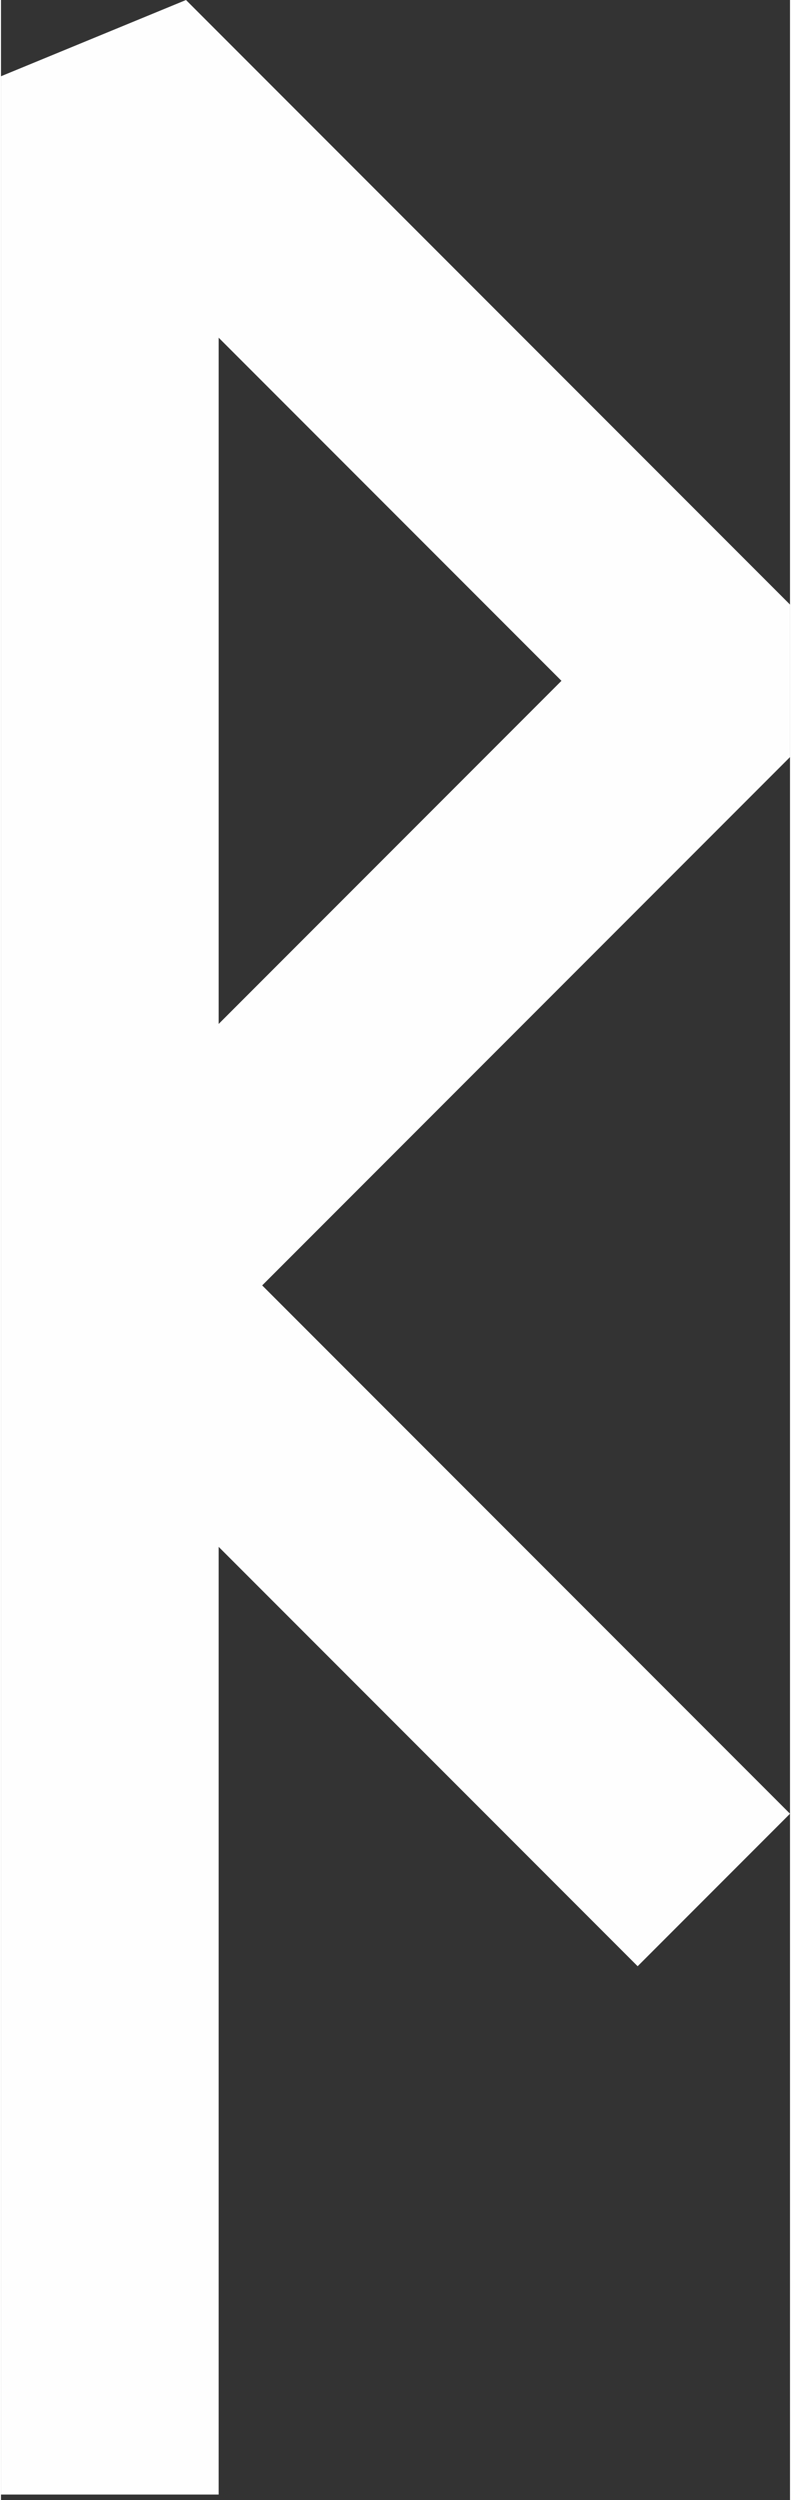
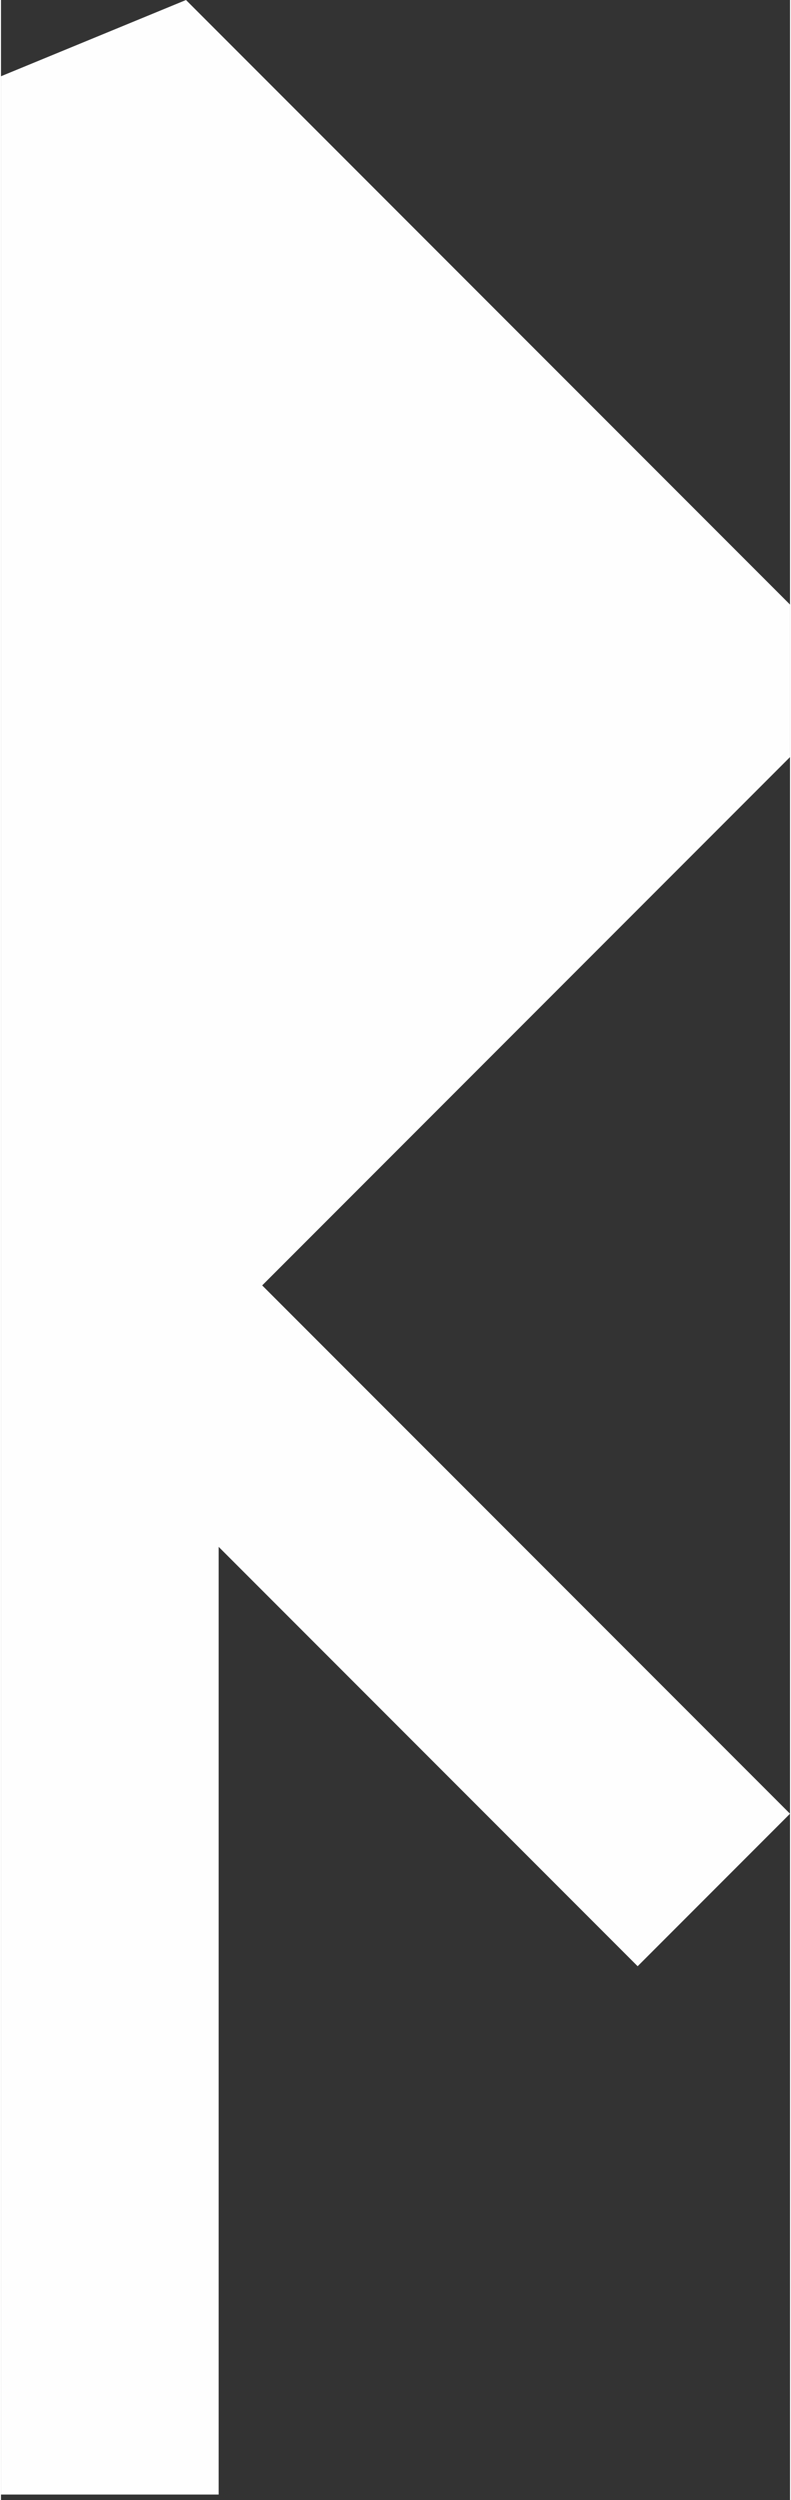
<svg xmlns="http://www.w3.org/2000/svg" xml:space="preserve" width="12.304mm" height="38.851mm" style="shape-rendering:geometricPrecision; text-rendering:geometricPrecision; image-rendering:optimizeQuality; fill-rule:evenodd; clip-rule:evenodd" viewBox="0 0 1.45 4.59">
  <rect x="0" y="0" width="1.45" height="4.59" fill="#333333" stroke="none" />
  <defs>
    <style type="text/css">  .fil0 {fill:#FEFEFE;fill-rule:nonzero}  </style>
  </defs>
  <g id="Слой_x0020_1">
-     <path class="fil0" d="M0.4 0.62l0 1.26 0.63 -0.63 -0.63 -0.63zm-0.4 3.96l0 -4.44 0.34 -0.14 1.11 1.11 0 0.28 -0.97 0.97 0.97 0.97 -0.28 0.28 -0.77 -0.77 0 1.74 -0.4 0z" />
+     <path class="fil0" d="M0.4 0.62zm-0.4 3.96l0 -4.44 0.34 -0.14 1.11 1.11 0 0.28 -0.97 0.97 0.97 0.97 -0.28 0.28 -0.77 -0.77 0 1.74 -0.4 0z" />
  </g>
</svg>